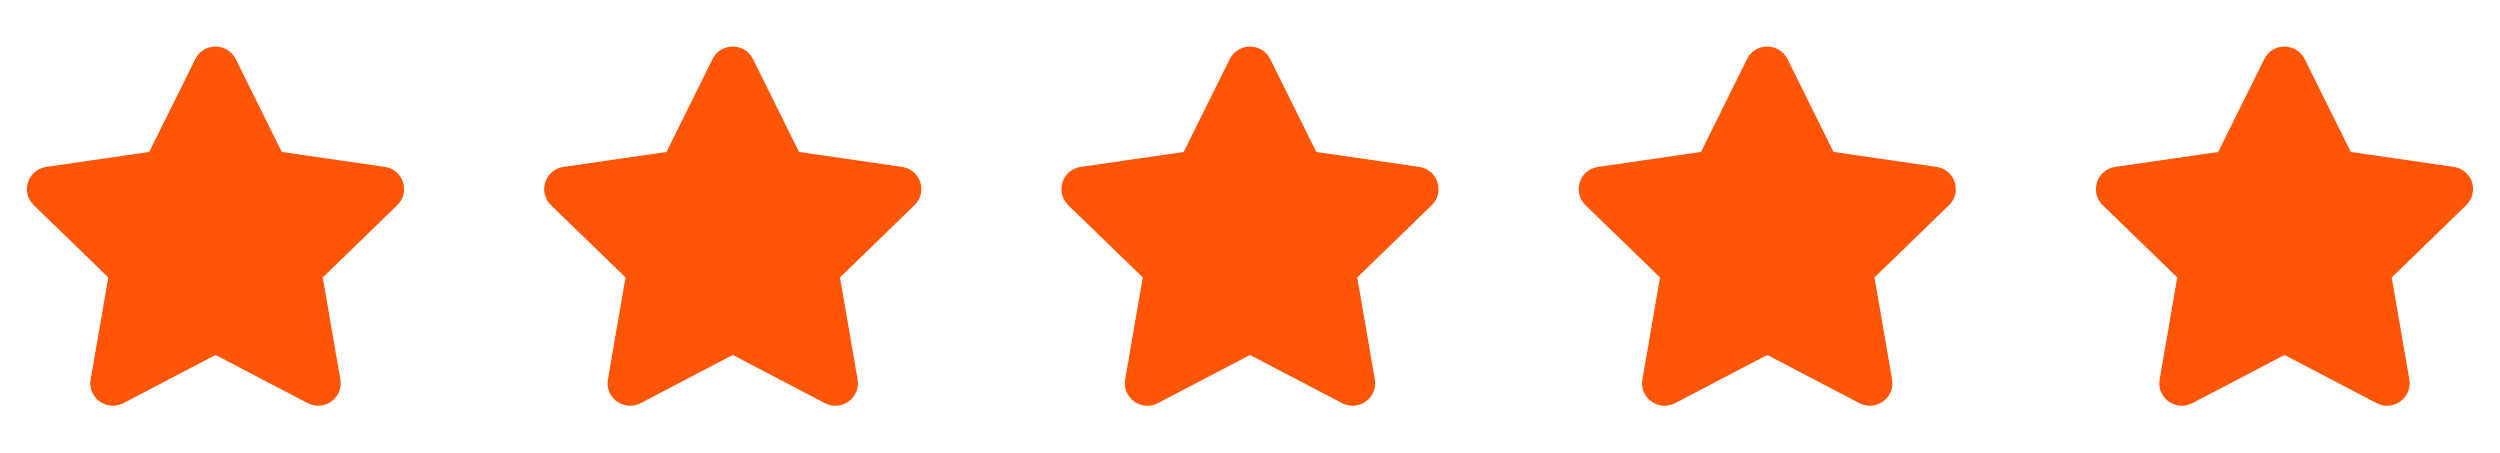
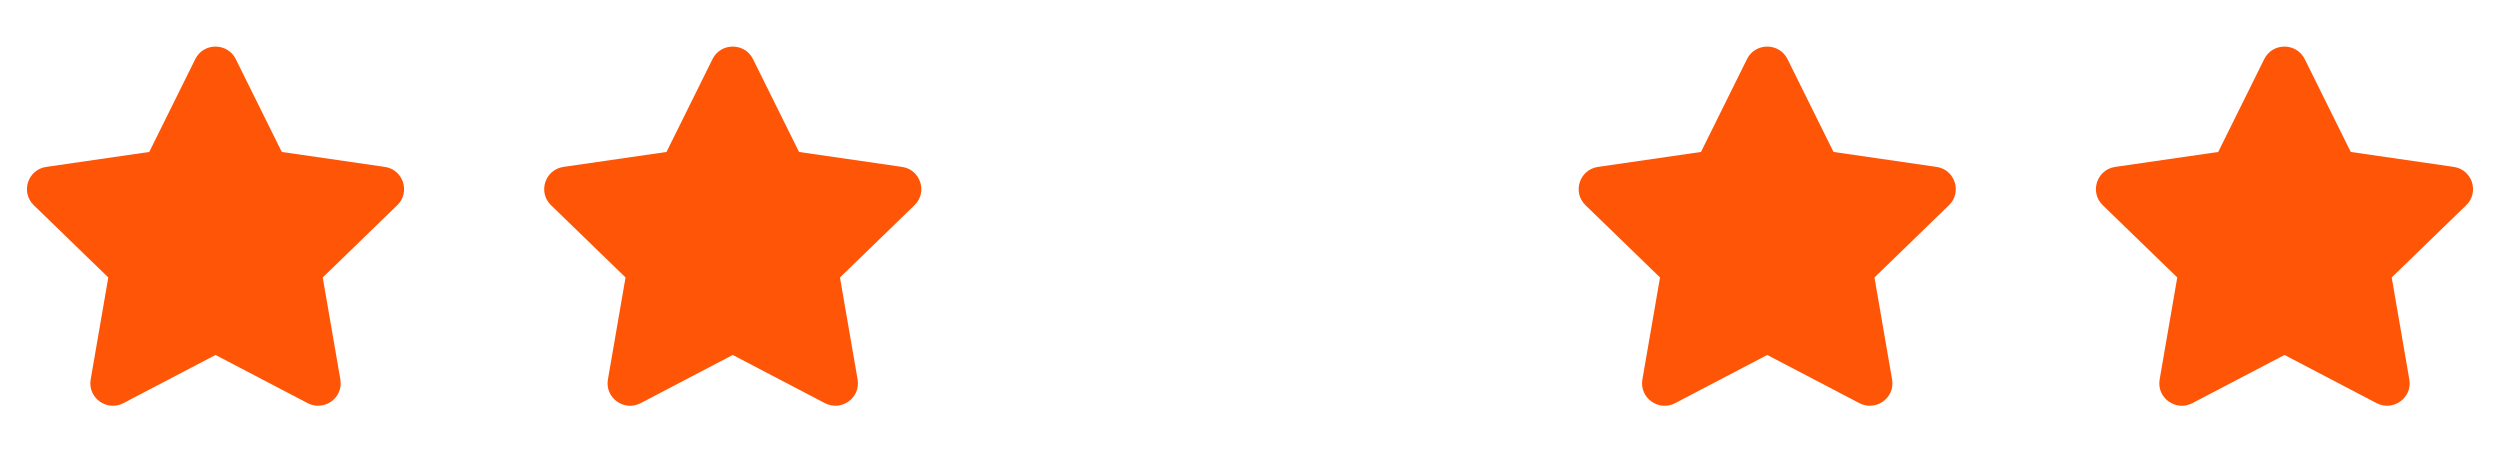
<svg xmlns="http://www.w3.org/2000/svg" width="116" height="21" viewBox="0 0 116 21" fill="none">
  <path fill-rule="evenodd" clip-rule="evenodd" d="M9.061 2.741C9.447 1.964 10.556 1.973 10.939 2.741L13.075 7.051L17.854 7.744C18.711 7.868 19.054 8.919 18.433 9.521L14.975 12.874L15.793 17.609C15.94 18.465 15.034 19.103 14.275 18.706L10 16.47L5.725 18.706C4.966 19.107 4.06 18.465 4.207 17.609L5.025 12.874L1.567 9.521C0.946 8.919 1.289 7.868 2.146 7.744L6.925 7.051L9.061 2.741Z" fill="#fe5507" />
  <path fill-rule="evenodd" clip-rule="evenodd" d="M33.061 2.741C33.447 1.964 34.556 1.973 34.939 2.741L37.075 7.051L41.854 7.744C42.711 7.868 43.054 8.919 42.433 9.521L38.975 12.874L39.793 17.609C39.94 18.465 39.034 19.103 38.275 18.706L34 16.47L29.725 18.706C28.966 19.107 28.06 18.465 28.207 17.609L29.025 12.874L25.567 9.521C24.946 8.919 25.289 7.868 26.146 7.744L30.925 7.051L33.061 2.741Z" fill="#fe5507" />
-   <path fill-rule="evenodd" clip-rule="evenodd" d="M57.061 2.741C57.447 1.964 58.556 1.973 58.939 2.741L61.075 7.051L65.854 7.744C66.711 7.868 67.054 8.919 66.433 9.521L62.975 12.874L63.793 17.609C63.94 18.465 63.034 19.103 62.275 18.706L58 16.47L53.725 18.706C52.966 19.107 52.06 18.465 52.207 17.609L53.025 12.874L49.567 9.521C48.946 8.919 49.289 7.868 50.146 7.744L54.925 7.051L57.061 2.741Z" fill="#fe5507" />
  <path fill-rule="evenodd" clip-rule="evenodd" d="M81.061 2.741C81.447 1.964 82.556 1.973 82.939 2.741L85.075 7.051L89.854 7.744C90.711 7.868 91.054 8.919 90.433 9.521L86.975 12.874L87.793 17.609C87.94 18.465 87.034 19.103 86.275 18.706L82 16.47L77.725 18.706C76.966 19.107 76.06 18.465 76.207 17.609L77.025 12.874L73.567 9.521C72.946 8.919 73.289 7.868 74.146 7.744L78.925 7.051L81.061 2.741Z" fill="#fe5507" />
  <path fill-rule="evenodd" clip-rule="evenodd" d="M105.061 2.741C105.447 1.964 106.556 1.973 106.939 2.741L109.075 7.051L113.854 7.744C114.711 7.868 115.054 8.919 114.433 9.521L110.975 12.874L111.793 17.609C111.94 18.465 111.034 19.103 110.275 18.706L106 16.47L101.725 18.706C100.966 19.107 100.06 18.465 100.207 17.609L101.025 12.874L97.567 9.521C96.946 8.919 97.289 7.868 98.146 7.744L102.925 7.051L105.061 2.741Z" fill="#fe5507" />
</svg>